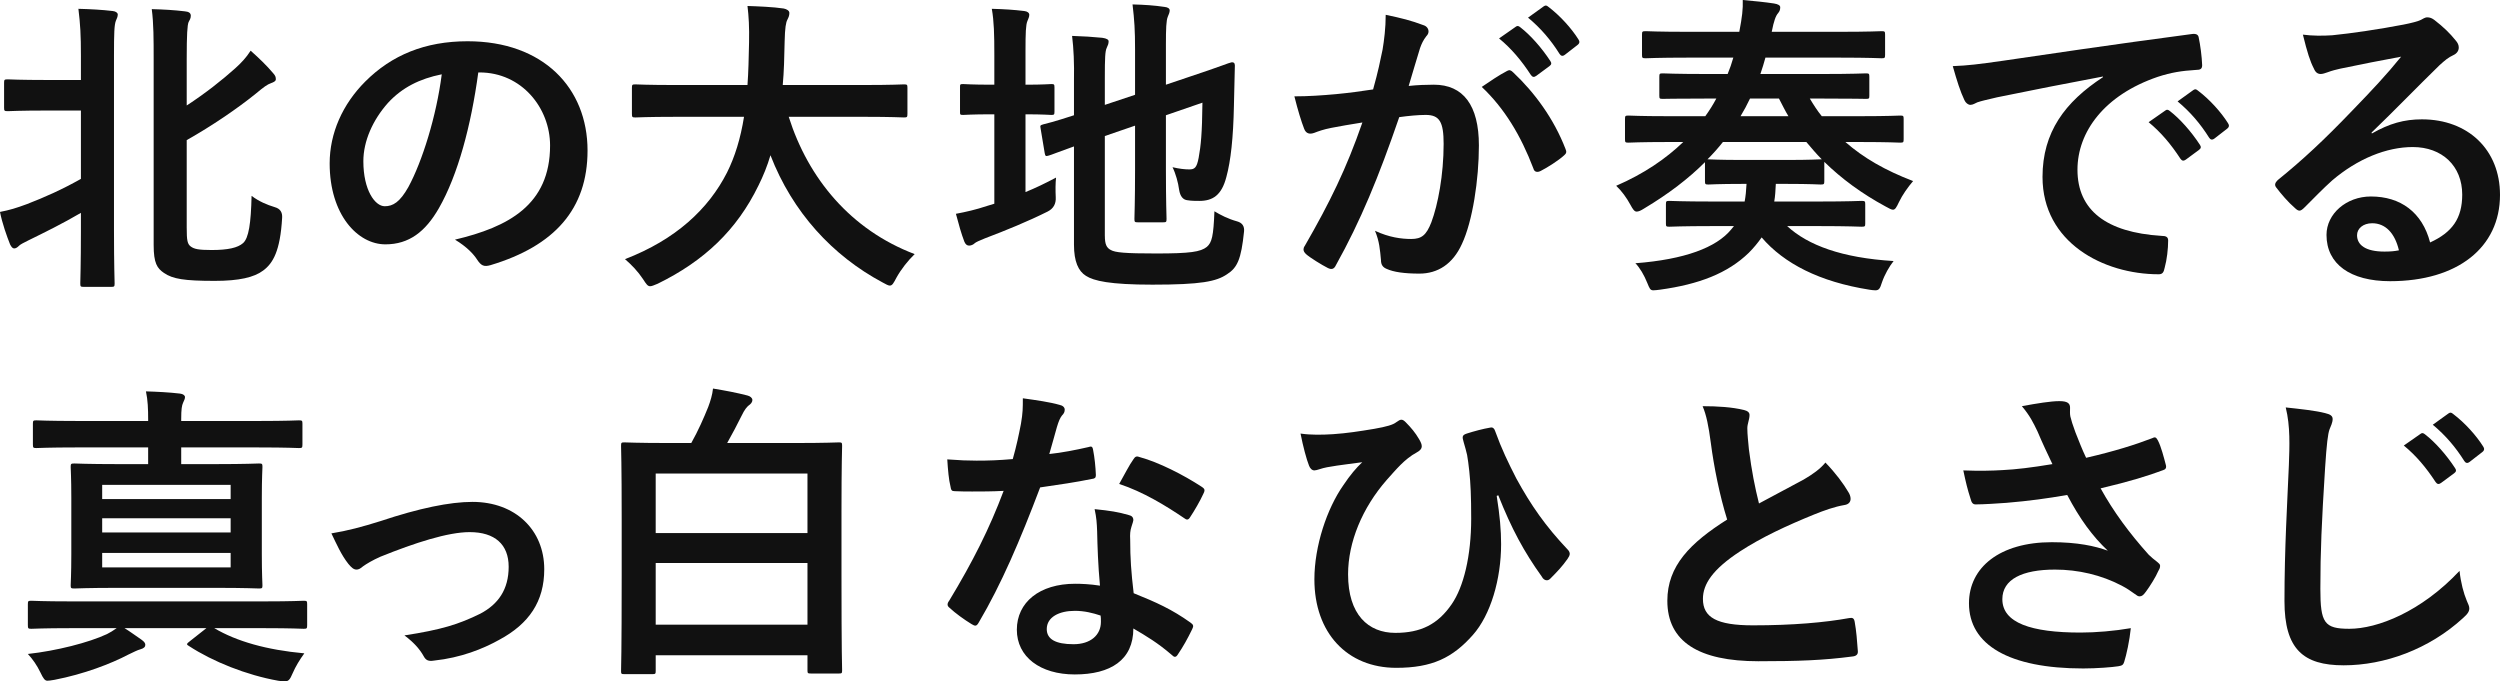
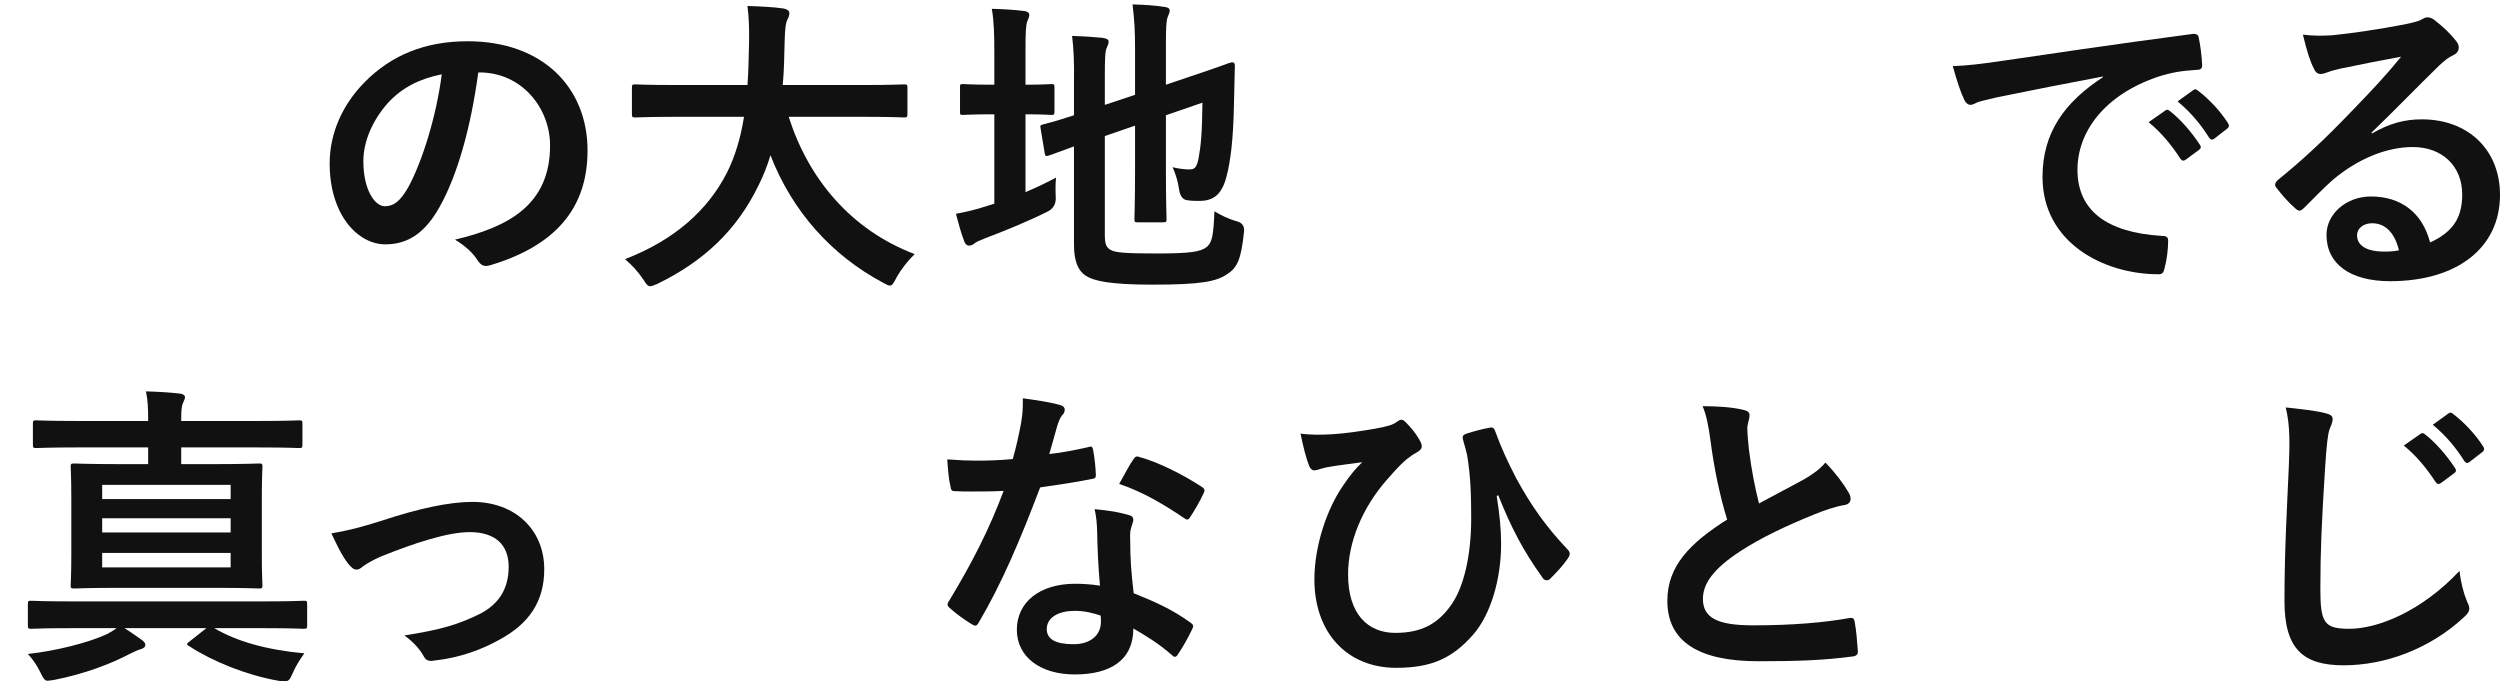
<svg xmlns="http://www.w3.org/2000/svg" id="b" viewBox="0 0 397.002 108.203">
  <defs>
    <style>.d{fill:#111;}</style>
  </defs>
  <g id="c">
-     <path class="d" d="M12.851,9.001c0-3.551-.1-5.101-.4-7.601,1.95.05,3.75.149,5.45.35.5.05.8.3.8.55,0,.351-.15.65-.3,1-.25.65-.3,1.9-.3,5.551v27.802c0,5.351.1,8.051.1,8.351,0,.5-.05.55-.55.55h-4.351c-.5,0-.55-.05-.55-.55,0-.351.1-3,.1-8.351v-2.851c-2.9,1.7-5.851,3.15-8.301,4.351-.8.4-1.3.65-1.5.85-.25.25-.5.45-.8.45-.25,0-.45-.25-.65-.649-.5-1.25-1.25-3.351-1.6-5.15,1.55-.3,2.55-.601,4.3-1.25,2.85-1.101,5.65-2.351,8.551-4.001v-10.851h-5.25c-4.55,0-6.05.101-6.351.101-.55,0-.6-.05-.6-.551v-3.95c0-.5.05-.55.6-.55.3,0,1.8.101,6.351.101h5.25v-3.7ZM29.652,36.202c0,1.95.1,2.55.65,2.95.55.4,1.25.55,3.3.55,2.6,0,4.15-.35,5-1.1.9-.8,1.25-3.15,1.35-7.501,1.2.9,2.4,1.4,3.7,1.801q1.25.35,1.15,1.7c-.3,5.25-1.45,7.2-3,8.351-1.45,1.1-3.85,1.649-7.701,1.649-4.85,0-6.65-.3-8.05-1.25-1.1-.75-1.65-1.55-1.65-4.45V9.501c0-3.351,0-5.701-.3-8.051,1.9.05,3.6.15,5.25.35.6.051.95.25.95.7s-.2.7-.35,1c-.2.5-.3,1.9-.3,5.9v7.351c3-1.95,5.701-4.101,7.701-5.9.95-.85,1.75-1.7,2.45-2.8,1.35,1.2,2.55,2.35,3.6,3.6.35.4.4.601.4.95,0,.3-.35.45-.75.601-.6.199-1.2.649-2.4,1.649-2.9,2.351-7,5.15-11.001,7.4v13.951Z" />
    <path class="d" d="M75.952,11.501c-1.15,8.5-3.25,16.301-6.25,21.551-2.15,3.751-4.75,5.751-8.5,5.751-4.4,0-8.851-4.7-8.851-12.852,0-4.8,2.05-9.4,5.65-13,4.2-4.2,9.5-6.4,16.251-6.4,12.001,0,19.051,7.4,19.051,17.351,0,9.301-5.25,15.151-15.401,18.201-1.05.3-1.5.1-2.15-.9-.55-.85-1.601-2-3.5-3.149,8.451-2.001,15.101-5.501,15.101-14.951,0-5.95-4.5-11.601-11.201-11.601h-.2ZM61.601,16.351c-2.4,2.7-3.9,6.051-3.9,9.251,0,4.601,1.85,7.15,3.4,7.15,1.3,0,2.4-.65,3.75-3.05,2.2-4.051,4.45-11.251,5.3-17.901-3.5.7-6.3,2.1-8.55,4.55Z" />
    <path class="d" d="M107.25,18.551c-4.5,0-6.05.101-6.35.101-.5,0-.55-.05-.55-.601v-4.1c0-.5.05-.551.55-.551.3,0,1.85.101,6.35.101h11.451c.15-2.05.2-4.301.25-6.751.05-2.399-.05-4.2-.25-5.8,1.55.05,4.101.149,5.75.4.5.1.9.35.9.699,0,.4-.1.65-.3,1.051-.25.449-.4,1.3-.45,3.5-.05,2.45-.1,4.75-.3,6.9h12.901c4.5,0,6.05-.101,6.35-.101.5,0,.55.051.55.551v4.1c0,.551-.05.601-.55.601-.3,0-1.85-.101-6.35-.101h-11.951c3.1,9.801,9.851,17.951,20.001,21.802-1.05,1-2.15,2.4-2.9,3.75-.45.851-.65,1.25-1.05,1.25-.25,0-.6-.2-1.15-.5-7.951-4.25-14.301-11.15-17.801-20.201-.5,1.7-1.15,3.301-1.9,4.801-3.45,7.101-8.65,12-16.001,15.601-.6.25-.95.4-1.2.4-.4,0-.6-.301-1.15-1.15-.8-1.2-1.75-2.2-2.85-3.15,8.051-3.1,13.251-7.95,16.201-13.751,1.25-2.5,2.15-5.4,2.7-8.851h-10.901Z" />
    <path class="d" d="M162.851,30.502c1.6-.65,3.15-1.4,4.851-2.3-.1.899-.1,2.05-.05,3.1q.1,1.601-1.3,2.301c-3.1,1.55-6.65,3-9.951,4.25-.85.35-1.45.6-1.65.8-.2.2-.55.35-.85.35s-.55-.149-.75-.6c-.5-1.3-.9-2.75-1.35-4.45,1.6-.3,3.15-.65,4.95-1.25l1.15-.351v-14.2h-.4c-3.25,0-4.25.1-4.55.1-.5,0-.5-.05-.5-.55v-3.801c0-.5,0-.55.5-.55.3,0,1.3.101,4.55.101h.4v-4.7c0-3.301-.05-5.351-.4-7.351,1.95.05,3.5.149,5.15.35.5.05.8.3.8.601,0,.35-.15.6-.3,1-.25.6-.3,1.85-.3,4.75v5.351c2.851,0,3.8-.101,4.101-.101.45,0,.5.05.5.55v3.801c0,.5-.05.55-.5.55-.3,0-1.25-.1-4.101-.1v12.351ZM175.452,37.452c0,1.3.25,1.9.95,2.25.7.4,2.25.551,7.2.551,5.4,0,7.05-.25,8.05-1.051.8-.7,1.05-1.7,1.2-5.65,1,.601,2.15,1.2,3.6,1.601q1.25.35,1.1,1.65c-.45,4.35-1.05,5.7-2.7,6.75-1.7,1.15-4.1,1.65-11.851,1.65-6.8,0-9.3-.601-10.551-1.4-1.2-.75-1.9-2.25-1.9-4.95v-15.602c-2.55.9-3.6,1.351-4,1.45-.5.15-.55.101-.65-.399l-.65-3.9c-.1-.5-.05-.5.4-.65.4-.1,1.7-.399,4.9-1.45v-5.5c.05-2.75-.05-5.101-.3-7.101,1.7.05,3.3.15,4.8.3.7.101,1,.301,1,.551,0,.399-.1.6-.3,1.05-.25.5-.3,1.6-.3,4.75v4.301l4.8-1.601v-7.25c0-3-.1-4.551-.4-7.101,1.9.05,3.45.149,5.1.399.5.051.8.251.8.551,0,.35-.15.6-.3,1-.25.6-.3,1.85-.3,4.5v6.301l3.85-1.301c4.7-1.55,6.2-2.2,6.55-2.25s.55.101.55.5l-.15,6.4c-.1,5.051-.5,8.751-1.2,11.301-.75,2.9-2.15,3.801-4.3,3.801-.6,0-1.2,0-1.85-.101q-1.1-.1-1.35-1.649c-.15-1.15-.55-2.601-1.05-3.601,1.05.25,1.95.35,2.65.35.85,0,1.2-.25,1.5-1.85.35-1.9.55-3.851.6-8.751l-5.8,2v8.701c0,5,.1,7.45.1,7.75,0,.5-.05.55-.55.55h-4c-.5,0-.55-.05-.55-.55,0-.35.1-2.75.1-7.75v-7.051l-4.8,1.65v15.851Z" />
-     <path class="d" d="M219.551,7.9c.25-1.5.5-3.45.5-5.55,2.6.55,4,.899,6,1.649.5.15.8.551.8,1,0,.25-.1.5-.35.75-.5.65-.75,1.2-1,1.9-.65,2.05-1.15,3.9-1.8,6,1.35-.149,2.85-.199,4-.199,4.65,0,7.15,3.25,7.15,9.65,0,5.4-1,12.051-2.7,15.65-1.45,3.2-3.85,4.701-6.75,4.701-2.4,0-4.1-.25-5.2-.751-.6-.25-.9-.649-.9-1.399-.15-1.601-.25-3-.95-4.65,2.25,1.05,4.2,1.3,5.75,1.3,1.65,0,2.4-.6,3.2-2.65,1.05-2.8,1.95-7.55,1.95-12.45,0-3.5-.65-4.601-2.85-4.601-1.2,0-2.75.15-4.2.351-3.3,9.601-6.15,16.501-10.051,23.501-.3.65-.7.75-1.3.45-.9-.45-2.85-1.65-3.45-2.2-.25-.25-.4-.45-.4-.75,0-.15.05-.351.2-.55,4-6.951,6.601-12.251,9.151-19.602-1.95.3-3.55.6-4.9.85-1.3.251-2.1.551-2.75.801-.7.25-1.3.149-1.6-.65-.45-1.15-1-2.95-1.55-5.15,2.2,0,4.4-.149,6.6-.35,2.101-.2,3.951-.45,5.9-.75.8-2.851,1.15-4.601,1.5-6.301ZM239.352,11.251c.35-.2.6-.101.95.25,3.4,3.2,6.451,7.351,8.301,12.15.2.45.15.7-.2,1-.85.8-2.75,2-3.75,2.5-.5.25-1,.2-1.15-.399-2-5.251-4.6-9.551-8.2-12.951,1.25-.85,2.7-1.85,4.05-2.55ZM240.702,4.25c.25-.2.45-.149.75.101,1.55,1.2,3.35,3.2,4.75,5.35.2.301.2.551-.15.801l-2.1,1.55c-.35.25-.6.2-.85-.15-1.5-2.3-3.1-4.2-5.05-5.8l2.65-1.851ZM245.153,1c.3-.2.45-.15.75.1,1.85,1.4,3.65,3.4,4.75,5.15.2.301.25.601-.15.9l-2,1.55c-.4.301-.65.15-.85-.149-1.35-2.15-2.95-4.051-5-5.751l2.5-1.8Z" />
-     <path class="d" d="M264.851,22.552c-4.45,0-5.95.1-6.25.1-.5,0-.55-.05-.55-.55v-3.2c0-.5.05-.55.55-.55.3,0,1.8.1,6.25.1h5.951c.65-.9,1.25-1.851,1.75-2.8h-1.65c-4.85,0-6.55.05-6.85.05-.5,0-.55-.05-.55-.5v-3c0-.5.05-.551.55-.551.3,0,2,.101,6.85.101h3.45c.35-.851.65-1.7.9-2.601h-7.201c-4.8,0-6.4.101-6.7.101-.55,0-.6-.051-.6-.551v-3.2c0-.5.05-.55.6-.55.3,0,1.9.101,6.7.101h8.15c.45-2.351.6-3.601.55-5.051,1.75.15,3.65.35,4.95.55.65.101,1,.3,1,.601,0,.399-.1.649-.35.95-.35.399-.65,1.149-1,2.95h10.751c4.8,0,6.4-.101,6.7-.101.5,0,.55.05.55.55v3.2c0,.5-.05.551-.55.551-.3,0-1.9-.101-6.7-.101h-11.751c-.25.9-.5,1.75-.8,2.601h9.9c4.851,0,6.55-.101,6.851-.101.5,0,.55.051.55.551v3c0,.45-.05.5-.55.5-.3,0-2-.05-6.851-.05h-2.05c.6,1,1.2,1.95,1.9,2.8h6.15c4.45,0,6-.1,6.3-.1.5,0,.55.05.55.55v3.2c0,.5-.05.55-.55.55-.3,0-1.85-.1-6.3-.1h-2.4c2.85,2.5,6.301,4.5,10.751,6.2-.85,1-1.7,2.2-2.25,3.35-.4.851-.6,1.2-.95,1.2-.25,0-.6-.2-1.15-.5-3.8-2.05-7.05-4.45-9.75-7.101v3.051c0,.5-.05.55-.6.55-.3,0-1.5-.1-5.4-.1h-1.7c-.05,1.05-.1,1.95-.25,2.8h7.05c4.8,0,6.5-.1,6.8-.1.55,0,.6.05.6.55v3.05c0,.45-.05.5-.6.5-.3,0-2-.1-6.8-.1h-5c3.3,3.05,8.701,5.05,16.901,5.55-.7.9-1.4,2.101-1.851,3.4-.3.95-.45,1.25-1.05,1.25-.25,0-.65-.05-.95-.1-7.9-1.25-13.551-4.15-17.101-8.301-.6.851-1.25,1.65-2.05,2.45-3.351,3.25-7.901,5-14.101,5.851-.4.05-.8.1-1.05.1-.5,0-.6-.3-.95-1.149-.5-1.25-1.2-2.45-1.9-3.15,7.851-.601,12.851-2.5,15.201-5.351l.45-.55h-3.4c-4.851,0-6.55.1-6.851.1-.5,0-.55-.05-.55-.5v-3.05c0-.5.05-.55.55-.55.3,0,2,.1,6.851.1h5.1c.15-.8.25-1.7.3-2.8h-.6c-3.95,0-5.15.1-5.45.1-.5,0-.55-.05-.55-.55v-3c-2.6,2.6-5.8,5.05-9.65,7.35-.55.351-.9.501-1.2.501-.35,0-.6-.351-1-1.101-.6-1.1-1.35-2.15-2.25-3,4.4-1.9,7.9-4.301,10.65-6.95h-2.45ZM271.301,25.302c.3,0,1.5.1,5.45.1h6.95c3.9,0,5.101-.1,5.4-.1h.2c-.85-.851-1.65-1.801-2.45-2.75h-13.251c-.75.949-1.55,1.85-2.45,2.75h.15ZM284.002,18.451c-.55-.9-1-1.851-1.5-2.8h-4.601c-.45.949-.95,1.899-1.5,2.8h7.601Z" />
    <path class="d" d="M333.952,12.15c-6.101,1.15-11.451,2.2-16.801,3.301-1.9.45-2.4.55-3.15.8-.35.15-.7.4-1.1.4-.35,0-.75-.301-.95-.75-.65-1.351-1.2-3.101-1.85-5.4,2.55-.101,4.05-.301,7.951-.851,6.15-.899,17.151-2.55,30.052-4.25.75-.1,1,.2,1.05.55.25,1.15.5,3,.55,4.4,0,.601-.3.75-.95.75-2.35.15-3.95.4-6.1,1.101-8.5,2.899-12.751,8.75-12.751,14.751,0,6.45,4.6,9.95,13.301,10.5.8,0,1.1.2,1.1.75,0,1.3-.2,3.051-.55,4.301-.15.75-.35,1.05-.95,1.05-8.801,0-18.451-5.051-18.451-15.451,0-7.101,3.55-11.9,9.601-15.851v-.101ZM343.852,17.551c.25-.199.45-.149.75.101,1.55,1.2,3.351,3.2,4.75,5.35.2.301.2.551-.15.801l-2.1,1.55c-.35.25-.6.2-.85-.15-1.5-2.3-3.1-4.2-5.05-5.8l2.65-1.851ZM348.303,14.301c.3-.2.45-.149.75.101,1.85,1.399,3.65,3.399,4.75,5.149.2.301.25.601-.15.9l-2,1.55c-.4.301-.65.15-.85-.149-1.35-2.15-2.95-4.051-5-5.751l2.5-1.8Z" />
    <path class="d" d="M376.651,21.201c2.8-1.6,5.15-2.25,7.951-2.25,7.3,0,12.4,4.801,12.4,12.001,0,8.351-6.75,13.7-17.451,13.7-6.301,0-10.101-2.7-10.101-7.35,0-3.351,3.15-6.101,7.051-6.101,4.7,0,8.15,2.5,9.4,7.3,3.5-1.6,5.101-3.8,5.101-7.6,0-4.551-3.2-7.551-7.851-7.551-4.15,0-8.75,1.85-12.801,5.3-1.45,1.301-2.85,2.751-4.351,4.251-.35.35-.6.55-.85.55-.2,0-.45-.15-.75-.45-1.05-.9-2.15-2.2-2.95-3.25-.3-.4-.15-.75.25-1.15,3.9-3.15,7.351-6.351,11.851-11.051,3.1-3.2,5.45-5.7,7.75-8.55-3,.55-6.551,1.25-9.651,1.899-.65.15-1.3.301-2.1.601-.25.1-.75.25-1,.25-.5,0-.85-.25-1.1-.851-.6-1.149-1.05-2.55-1.75-5.4,1.5.2,3.15.2,4.65.101,3.05-.3,7.45-.95,11.351-1.7,1.25-.25,2.25-.5,2.75-.75.25-.15.7-.4.95-.4.5,0,.8.15,1.15.4,1.5,1.149,2.5,2.15,3.351,3.2.4.45.55.8.55,1.2,0,.5-.3.95-.85,1.2-.85.399-1.25.75-2.2,1.6-3.65,3.55-7,7.051-10.8,10.701l.05.149ZM376.701,35.452c-1.45,0-2.4.85-2.4,1.9,0,1.55,1.35,2.6,4.35,2.6.9,0,1.55-.05,2.3-.199-.65-2.751-2.15-4.301-4.25-4.301Z" />
    <path class="d" d="M11.275,99.752c-4.45,0-6,.101-6.3.101-.5,0-.55-.05-.55-.601v-3.3c0-.5.05-.55.55-.55.3,0,1.85.1,6.3.1h30.652c4.45,0,6-.1,6.3-.1.5,0,.55.05.55.55v3.3c0,.551-.05.601-.55.601-.3,0-1.85-.101-6.3-.101h-7.9c3.55,2.101,8.3,3.45,14.301,4.001-.7.949-1.4,2.1-1.85,3.149-.45,1.051-.65,1.301-1.3,1.301-.25,0-.7-.05-1-.101-5.05-.899-10.4-3.05-14.151-5.5-.45-.25-.45-.35.15-.8l2.6-2.051h-13.001c.9.551,1.75,1.2,2.65,1.801.5.35.65.6.65.85,0,.3-.2.55-.75.7-.55.15-1.1.45-1.95.85-2.75,1.45-7.05,3.101-11.701,4.001-.55.1-.95.149-1.15.149-.4,0-.65-.35-1.1-1.3-.55-1.15-1.25-2.15-2-2.95,4.55-.5,9.651-1.8,12.551-3.15.5-.25,1-.55,1.55-.95h-7.25ZM12.226,71.051c-4.55,0-6.15.1-6.451.1-.5,0-.55-.05-.55-.6v-3.25c0-.5.05-.551.55-.551.3,0,1.9.101,6.451.101h11.301v-.25c0-1.65-.05-3.051-.35-4.45,1.75.05,3.7.149,5.4.35.5.05.8.3.8.55,0,.301-.15.551-.3.9-.2.45-.3,1-.3,2.601v.3h12.251c4.6,0,6.15-.101,6.45-.101.5,0,.55.051.55.551v3.25c0,.55-.05.6-.55.6-.3,0-1.85-.1-6.45-.1h-12.251v2.65h5.5c4.8,0,6.5-.101,6.851-.101.5,0,.55.05.55.55,0,.301-.1,1.7-.1,4.9v8.951c0,3.2.1,4.65.1,4.95,0,.45-.05.5-.55.5-.35,0-2.05-.101-6.851-.101h-15.601c-4.8,0-6.55.101-6.851.101-.55,0-.6-.05-.6-.5,0-.3.1-1.75.1-4.95v-8.951c0-3.2-.1-4.55-.1-4.9,0-.5.05-.55.6-.55.3,0,2.05.101,6.851.101h4.851v-2.65h-11.301ZM16.226,77.001v2.25h20.401v-2.25h-20.401ZM36.627,84.552v-2.251h-20.401v2.251h20.401ZM36.627,87.802h-20.401v2.3h20.401v-2.3Z" />
    <path class="d" d="M60.426,82.751c6.15-2.05,11-3.05,14.601-3.05,6.8,0,11.4,4.45,11.4,10.7,0,5.101-2.4,8.651-7.15,11.201-2.6,1.45-6.1,2.85-10.351,3.3-.9.15-1.3-.05-1.65-.7-.55-1-1.45-2.1-3.05-3.3,5.85-.9,8.601-1.75,12.051-3.45,2.85-1.5,4.5-3.851,4.5-7.45,0-3.551-2.2-5.501-6.2-5.501-3.45,0-8.701,1.7-14.151,3.9-1.25.551-2.25,1.15-2.8,1.551-.4.35-.7.5-1,.5-.45,0-.8-.301-1.3-.9-1.15-1.45-1.9-3.2-2.7-4.851,2.5-.399,4.95-1.05,7.8-1.95Z" />
-     <path class="d" d="M99.125,107.053c-.45,0-.5-.05-.5-.5,0-.35.1-2.75.1-15.201v-8.851c0-8.851-.1-11.351-.1-11.7,0-.5.05-.55.5-.55.35,0,2.1.1,6.95.1h3.7c1.1-1.95,2-4,2.7-5.75.35-.95.65-1.9.75-2.9,2.1.35,3.7.649,5.45,1.1.45.101.8.4.8.7,0,.4-.25.65-.6.9-.25.2-.65.649-1.1,1.6-.7,1.4-1.45,2.851-2.3,4.351h10.801c4.851,0,6.601-.1,6.951-.1.45,0,.5.05.5.55,0,.35-.1,2.85-.1,10.5v10.001c0,12.4.1,14.851.1,15.151,0,.449-.05.5-.5.5h-4.45c-.5,0-.55-.051-.55-.5v-2.4h-24.102v2.5c0,.45-.05.5-.55.5h-4.45ZM104.125,84.651h24.102v-9.45h-24.102v9.45ZM128.227,99.202v-9.801h-24.102v9.801h24.102Z" />
    <path class="d" d="M172.827,71.001c.45-.15.65-.15.75.399.25,1.25.4,2.75.45,4.051,0,.449-.2.55-.6.6-2.7.55-5.15.9-8.25,1.351-3.2,8.45-6.15,15.351-9.75,21.451-.2.35-.35.5-.55.5-.15,0-.35-.101-.6-.25-1.15-.7-2.6-1.75-3.45-2.551-.25-.199-.35-.35-.35-.55,0-.149.05-.35.25-.6,3.75-6.2,6.4-11.451,8.651-17.451-1.9.1-3.45.1-5,.1-1.1,0-1.5,0-2.75-.05-.5,0-.6-.15-.7-.8-.25-.95-.4-2.601-.5-4.25,2.05.149,3.2.199,4.65.199,1.95,0,3.45-.05,5.75-.25.6-2.1.95-3.8,1.3-5.6.3-1.751.3-2.501.3-4.051,2.15.3,4.3.601,5.85,1.05.5.101.8.4.8.75,0,.4-.15.65-.45.95-.3.4-.5.851-.8,1.851-.35,1.2-.75,2.75-1.2,4.25,1.95-.2,4.25-.65,6.2-1.1ZM174.227,84.401c-.05-1.35-.1-2.15-.4-3.55,2.45.25,3.75.449,5.45.949.45.101.7.351.7.801,0,.1-.1.45-.3,1.05-.2.6-.25,1.2-.2,2.05,0,2.95.15,5.101.55,8.501,3.6,1.45,6.05,2.55,9,4.65.5.35.55.55.3,1.05-.75,1.55-1.45,2.8-2.3,4.05-.15.25-.3.351-.45.351s-.3-.101-.5-.3c-2.2-1.9-4.05-3.001-6.101-4.2,0,5-3.6,7.3-9.3,7.3-5.5,0-9.201-2.8-9.201-7.101,0-4.35,3.6-7.3,9.25-7.3.95,0,2.35.05,3.95.3-.3-3.2-.4-6.25-.45-8.601ZM170.677,97.002c-2.5,0-4.451,1-4.451,2.9,0,1.6,1.4,2.4,4.25,2.4,2.7,0,4.35-1.45,4.35-3.551,0-.45,0-.7-.05-1-1.2-.399-2.55-.75-4.1-.75ZM179.977,72.951c.3-.501.55-.551,1.05-.351,2.95.8,6.9,2.8,9.8,4.7.3.2.45.351.45.55,0,.15-.05.351-.2.601-.5,1.1-1.4,2.65-2.1,3.7-.15.25-.3.35-.45.35s-.25-.05-.45-.2c-2.95-2-6.55-4.2-10.351-5.45.85-1.5,1.6-3,2.25-3.899Z" />
    <path class="d" d="M237.677,78.751c.5,3.15.7,5.45.7,7.65,0,5.551-1.65,11.251-4.5,14.451-3.2,3.6-6.45,5.2-12.151,5.2-7.8,0-13-5.551-13-14.051,0-5.301,2-11.251,4.6-14.951,1.1-1.65,2.05-2.75,3-3.65-1.65.25-3.4.4-5.6.801-.85.149-1.6.5-2,.5s-.7-.351-.85-.75c-.4-1-.95-3.051-1.35-5.101,1.7.25,3.45.2,5.15.1,2.2-.149,4.15-.45,6.55-.85,2-.351,3-.65,3.5-1.05.35-.25.6-.4.8-.4.25,0,.45.15.7.4.85.85,1.55,1.699,2.1,2.649.3.5.45.851.45,1.15,0,.4-.25.7-.8,1-1.95,1.05-3.3,2.75-4.75,4.351-3.9,4.45-6.15,9.9-6.15,15.001,0,6.4,3.2,9.3,7.5,9.3,4.05,0,6.75-1.35,8.951-4.55,1.9-2.75,3.1-7.65,3.1-13.601,0-3.601-.1-5.601-.3-7.501-.1-1.05-.25-2-.35-2.6-.15-.601-.3-1.25-.55-2.051-.25-.85-.25-1.1.5-1.35,1.1-.351,2.55-.75,3.75-.95.4-.1.65.2.75.55,1.05,2.9,2.05,4.95,3.35,7.501,2.35,4.3,4.65,7.601,8.201,11.351.2.2.3.45.3.649,0,.25-.15.5-.35.801-.8,1.149-1.65,2.05-2.75,3.149-.2.2-.4.251-.55.251-.3,0-.6-.2-.8-.601-2.8-3.9-4.8-7.601-6.9-12.9l-.25.1Z" />
    <path class="d" d="M276.926,65.101c.6.149.9.399.9.8,0,.7-.35,1.4-.35,2.1,0,1,.15,2.2.25,3.351.45,3.5.95,6,1.6,8.601,2.5-1.351,4.3-2.3,7.101-3.8,1.45-.851,2.65-1.7,3.45-2.7,1.6,1.649,2.9,3.399,3.65,4.7.2.3.35.699.35,1.05,0,.5-.3.9-1,1-1.5.25-3.2.85-4.8,1.5-4.3,1.75-8.301,3.601-11.751,5.851-4.35,2.85-5.9,5.2-5.9,7.55,0,2.95,2.2,4.201,7.95,4.201,6.3,0,11.401-.45,15.251-1.15.55-.101.8,0,.9.6.25,1.351.4,3.15.5,4.65.05.55-.3.8-.9.851-4.55.6-8.55.75-14.901.75-9.451,0-14.451-3.101-14.451-9.601,0-5.551,3.65-9.201,9.5-12.901-1.2-3.85-2.1-8.351-2.6-12.2-.35-2.65-.7-4.4-1.3-5.801,2.4,0,4.7.15,6.55.601Z" />
-     <path class="d" d="M323.576,68.551c-.7-1.45-1.2-2.501-2.5-4.051,2.45-.45,4.601-.8,5.951-.8,1.3,0,1.7.35,1.7,1.05,0,.45-.05.95.05,1.4.15.6.35,1.3.8,2.5.6,1.5,1.05,2.7,1.7,4.05,4.55-1.05,7.851-2.1,10.451-3.1.5-.25.65-.2.95.35.5.95.95,2.7,1.25,3.851.15.5-.05.75-.4.85-2.4.9-5.3,1.801-9.951,2.9,2.05,3.7,4.55,7.101,7.65,10.551.4.4.85.75,1.3,1.101.3.25.5.399.5.649,0,.351-.15.601-.3.851-.35.85-1.35,2.45-1.95,3.25-.4.55-.65.75-1,.75-.25,0-.4-.101-.8-.4-.65-.45-1.1-.8-2.05-1.3-3.25-1.7-6.9-2.55-10.601-2.55-5.2,0-8.351,1.55-8.351,4.7,0,3.75,4.55,5.3,12.401,5.3,2.45,0,5.4-.25,8-.7-.2,2.001-.7,4.251-1.05,5.351-.15.5-.35.601-.95.7-.9.15-3.45.35-5.55.35-11.801,0-18.151-3.75-18.151-10.351,0-5.7,4.9-9.7,13.151-9.7,4.05,0,6.851.6,8.9,1.35-2.45-2.3-4.45-5.05-6.45-8.851-3.15.551-6.05.95-9.65,1.251-1.35.1-3.65.25-4.9.25-.45,0-.65-.301-.8-.9-.5-1.55-.75-2.601-1.15-4.5,2.55.1,4.6.05,6.25-.051,2.1-.1,4.6-.399,7.9-.949-.85-1.801-1.55-3.251-2.35-5.15Z" />
    <path class="d" d="M369.226,65.601c.85.199,1.2.449,1.2.95,0,.55-.3,1.149-.5,1.649-.25.7-.45,2.25-.7,6.101-.55,8.7-.75,13.301-.75,19.201,0,5.4.6,6.351,4.6,6.351,4.45,0,11.401-2.7,17.501-9.201.2,1.9.65,3.551,1.15,4.751.25.55.4.899.4,1.2,0,.449-.2.85-1,1.55-5.4,4.95-12.451,7.5-18.951,7.5-6.4,0-9.401-2.55-9.401-10.2,0-8.4.45-15.601.7-21.602.1-2.95.25-6.15-.5-9.15,2.3.25,4.7.5,6.25.9ZM384.377,68.9c.25-.2.45-.15.75.1,1.55,1.2,3.35,3.2,4.75,5.351.2.3.2.55-.15.8l-2.1,1.551c-.35.25-.6.2-.85-.15-1.5-2.3-3.1-4.2-5.05-5.8l2.65-1.851ZM388.827,65.65c.3-.2.45-.15.75.1,1.85,1.4,3.65,3.4,4.75,5.15.2.3.25.601-.15.9l-2,1.55c-.4.3-.65.15-.85-.149-1.35-2.15-2.95-4.051-5-5.751l2.5-1.8Z" />
  </g>
</svg>